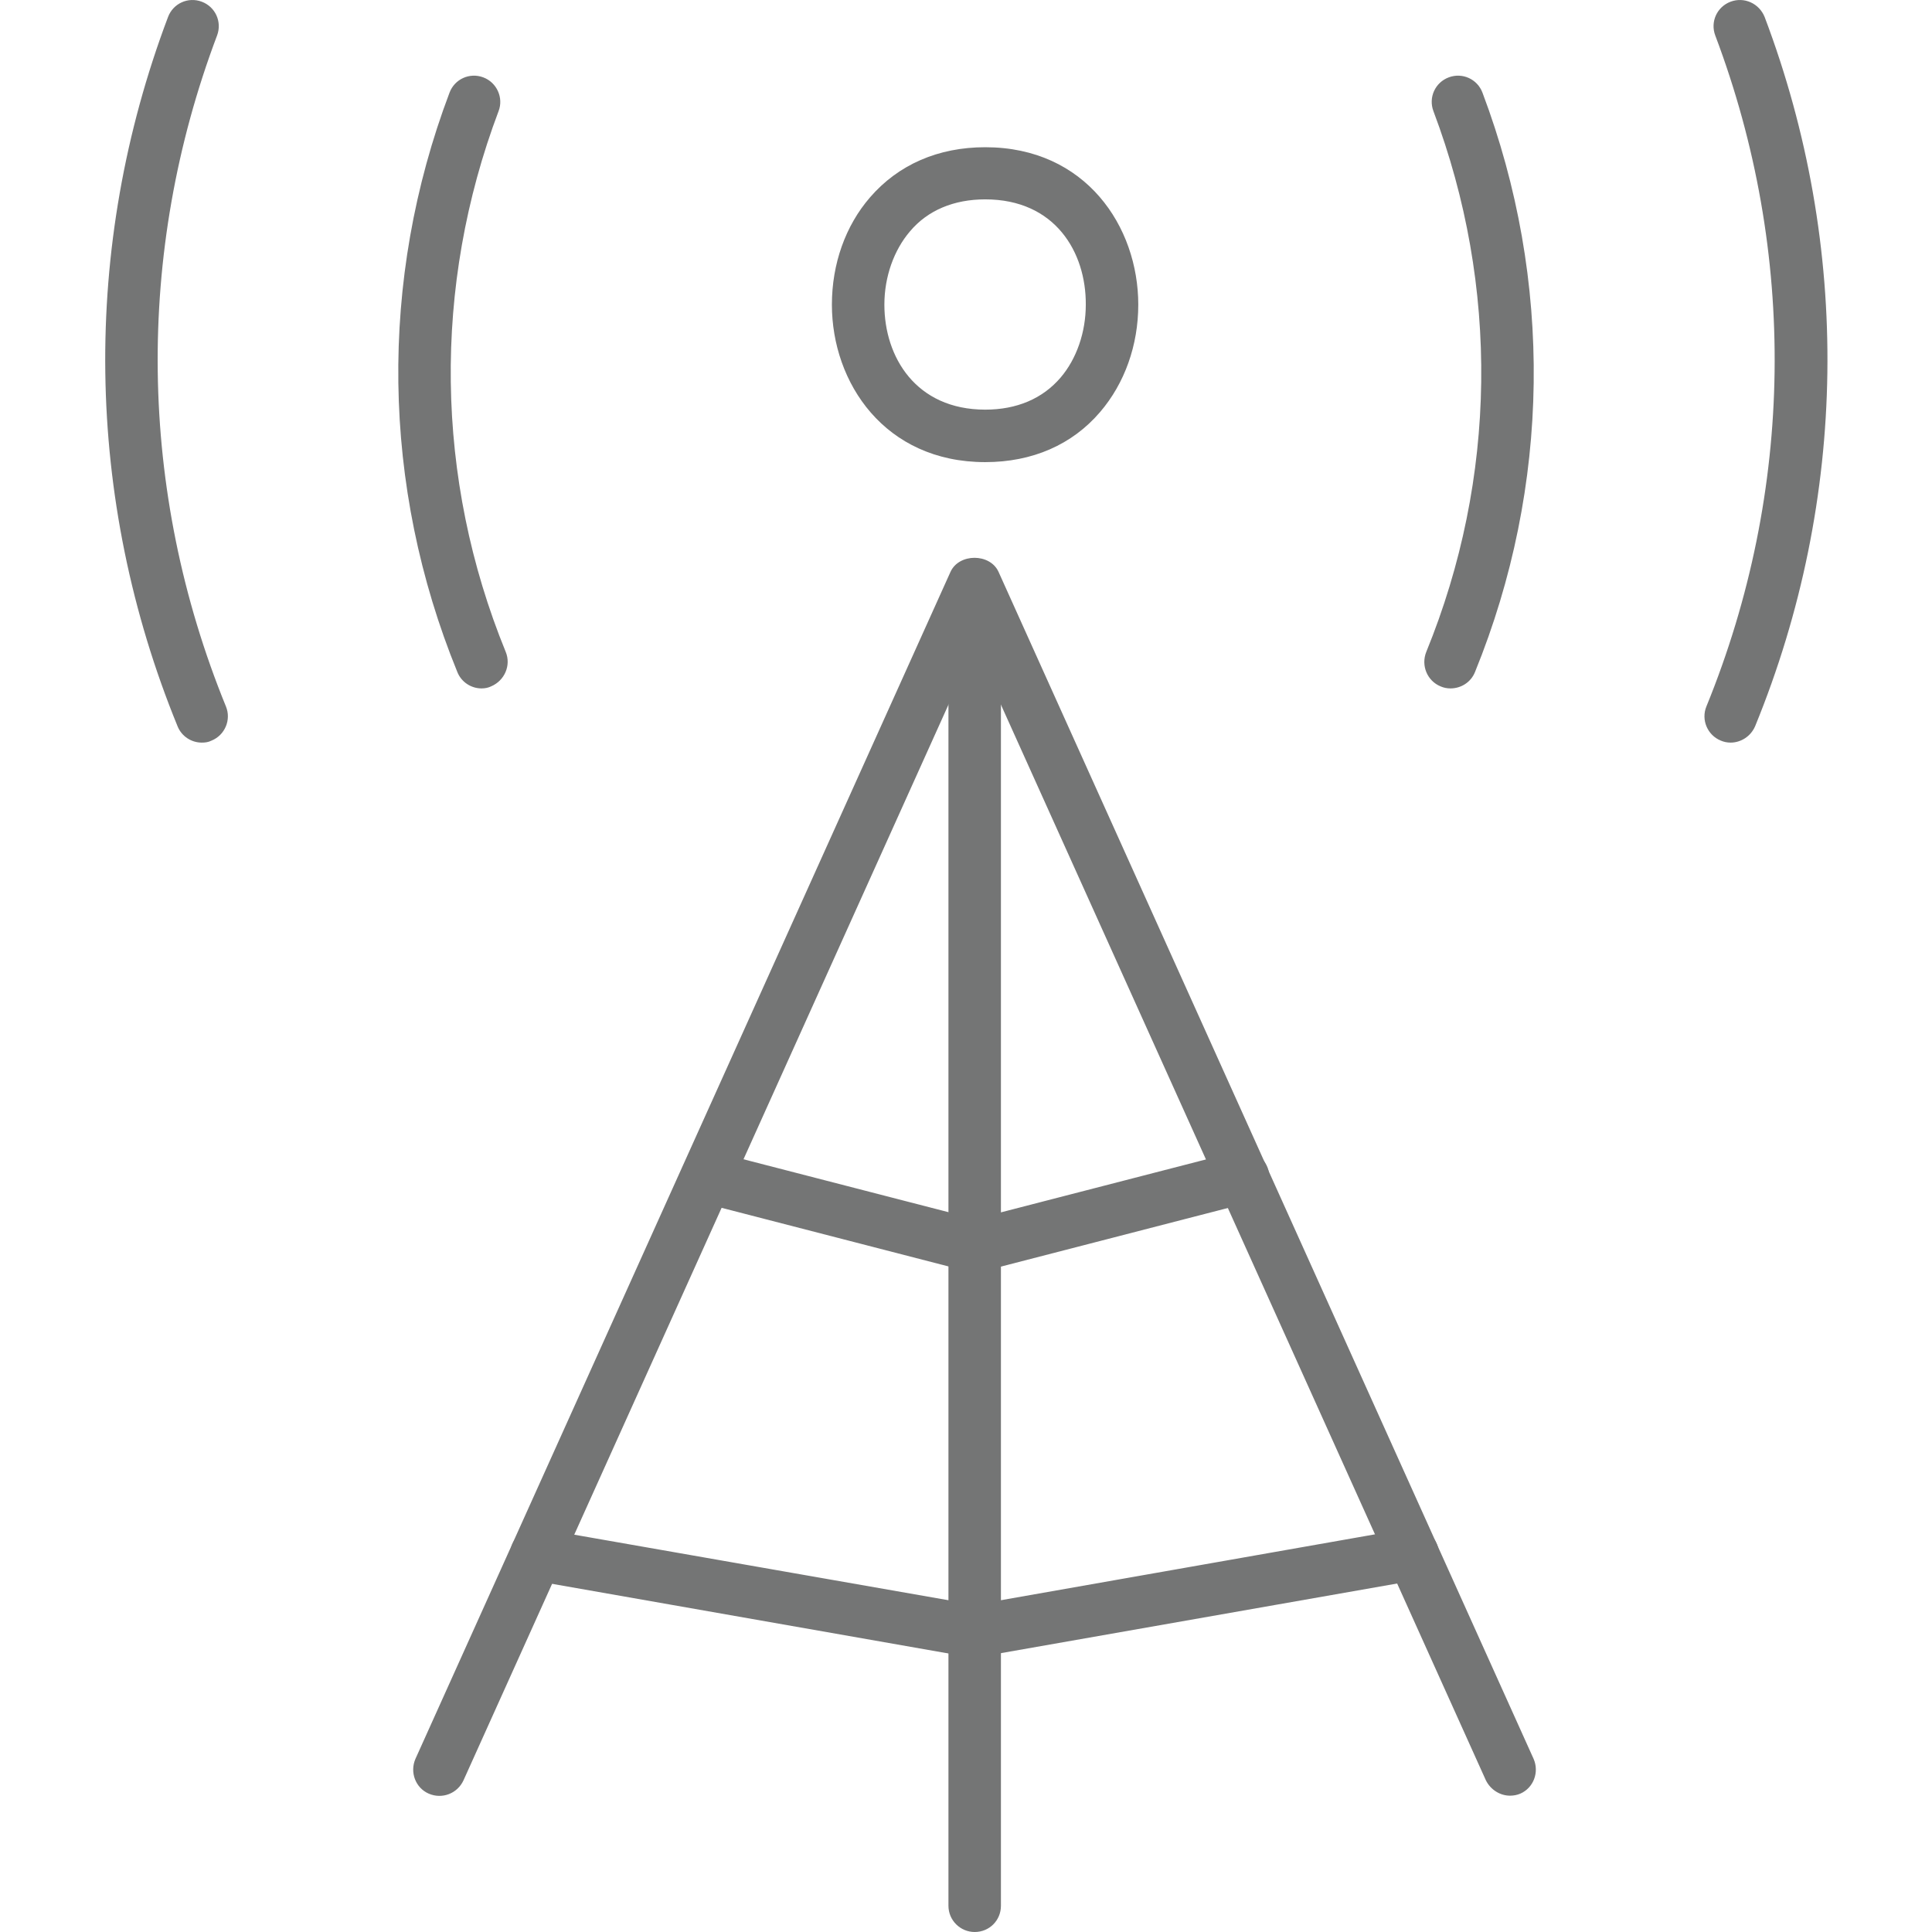
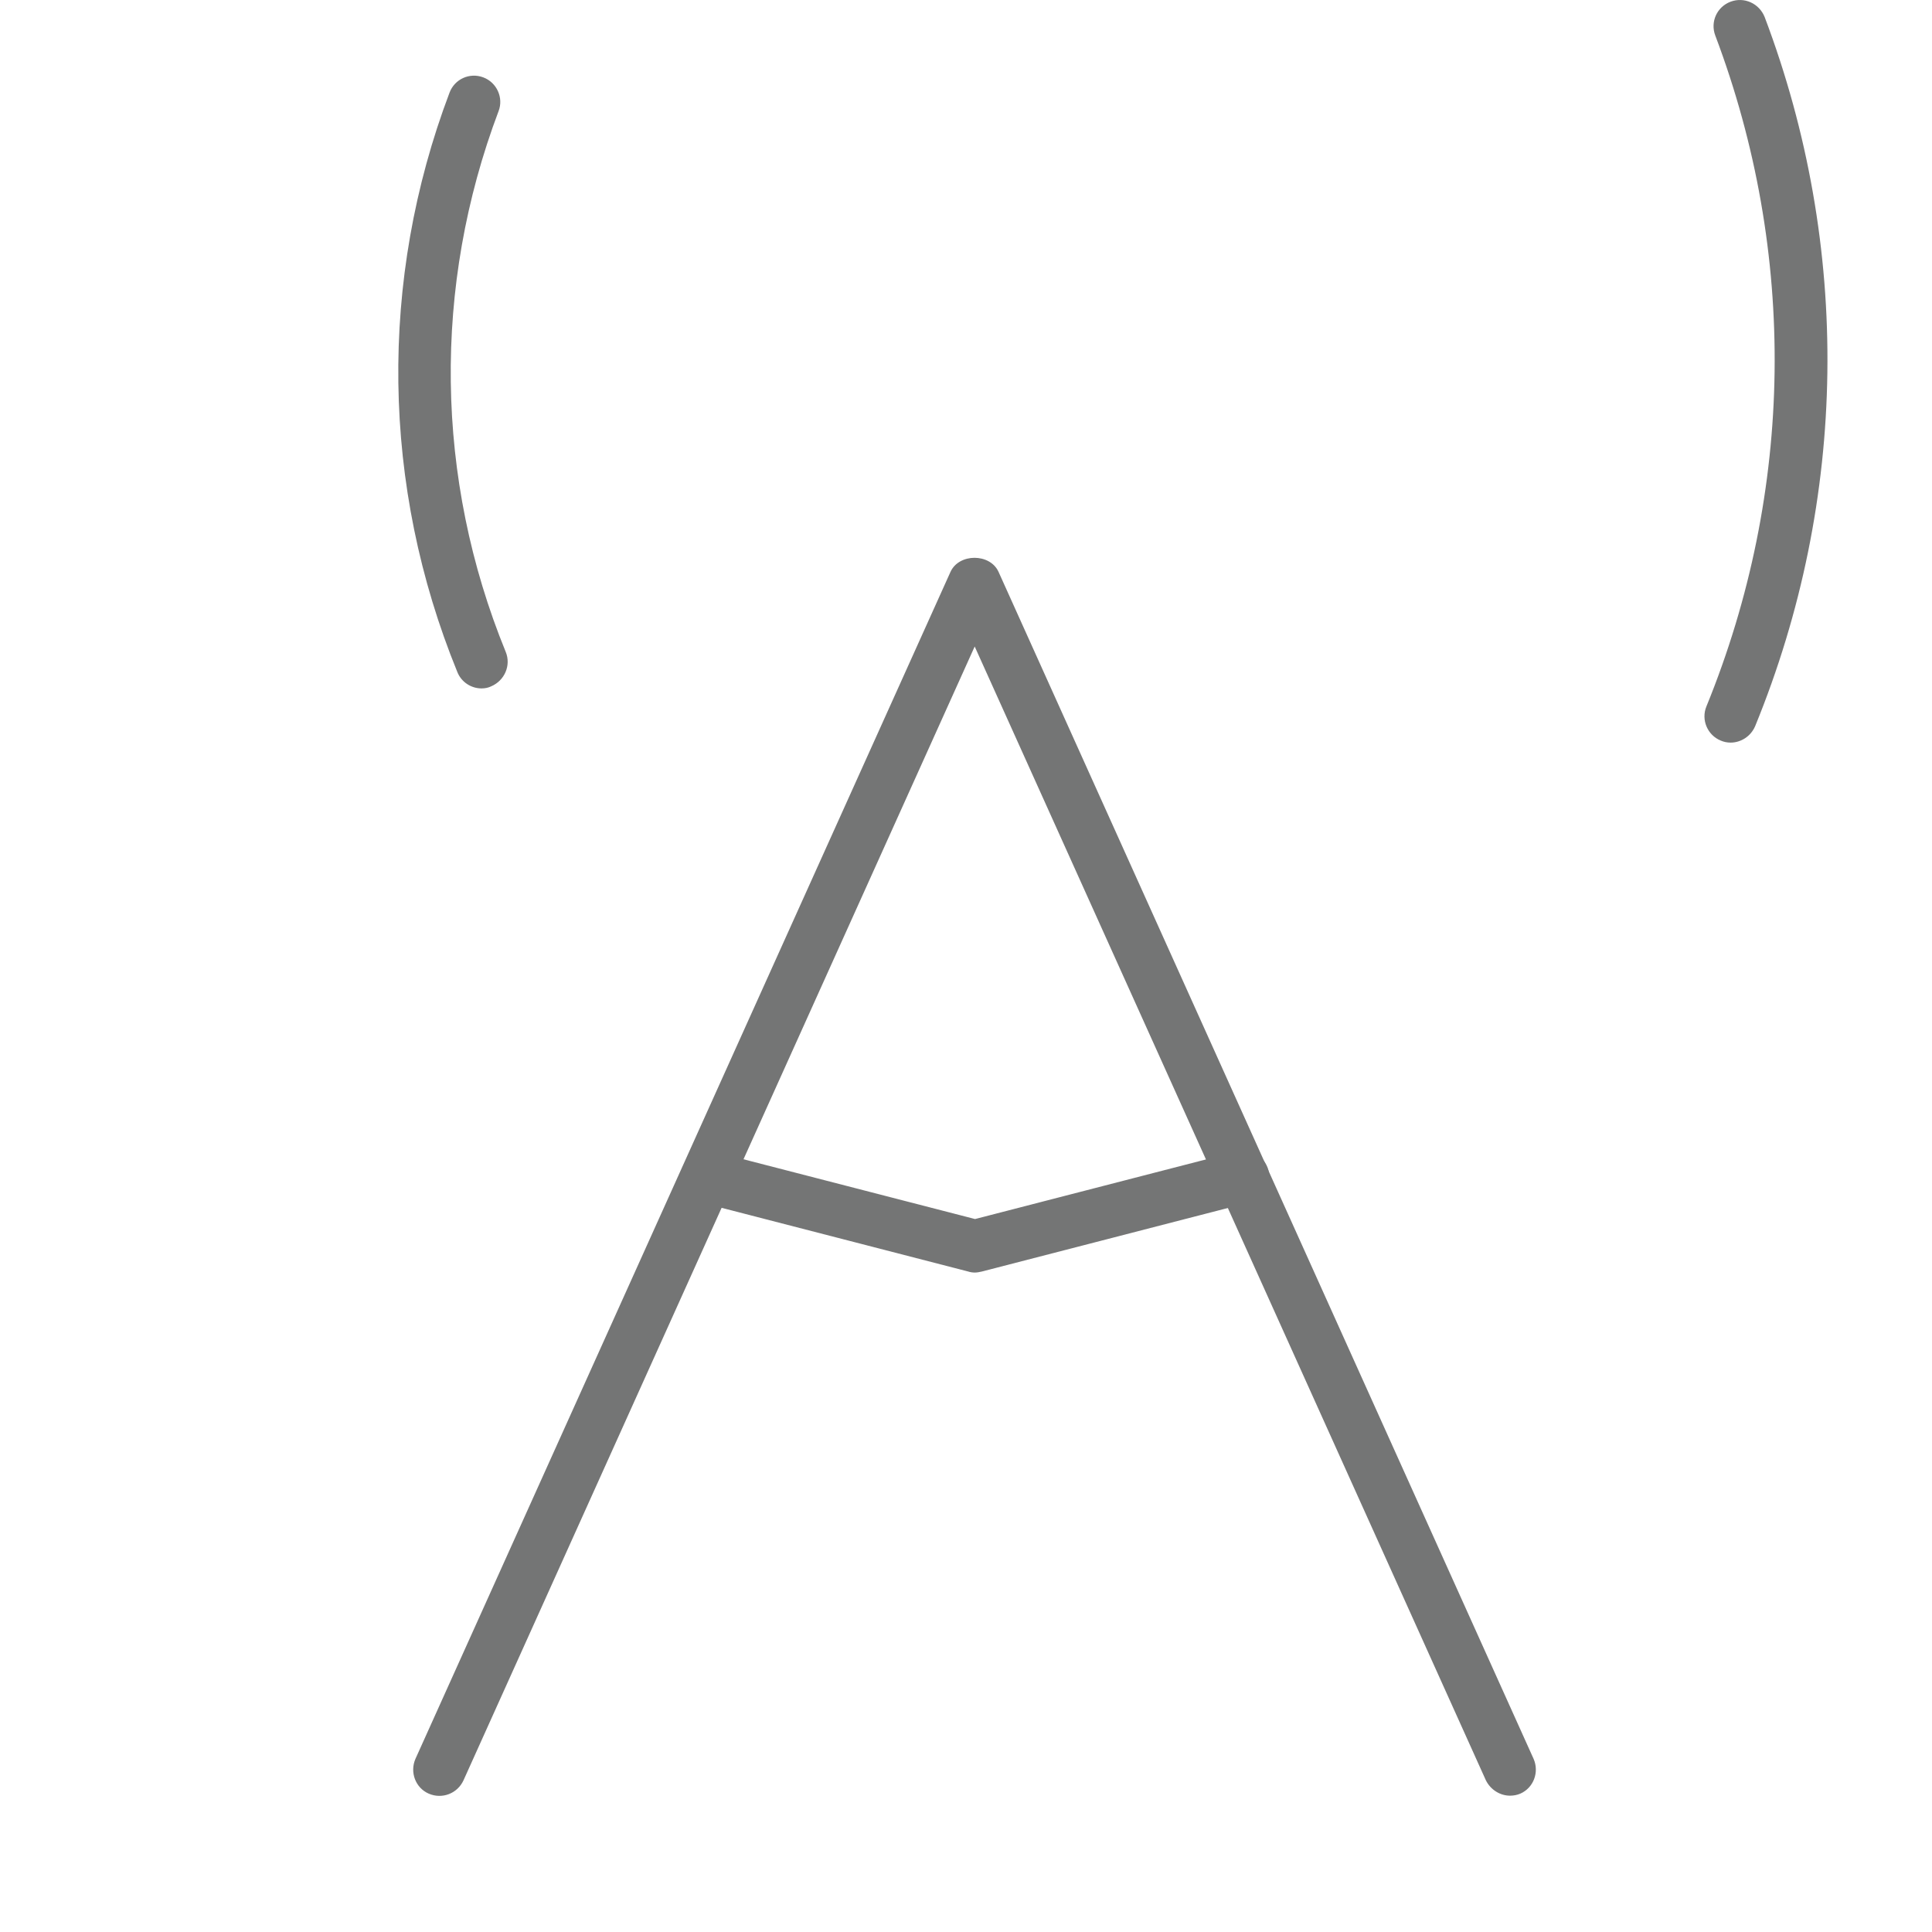
<svg xmlns="http://www.w3.org/2000/svg" version="1.1" id="Livello_1" x="0px" y="0px" viewBox="0 0 566.9 566.9" style="enable-background:new 0 0 566.9 566.9;" xml:space="preserve">
  <style type="text/css">
	.st0{fill:#747575;}
</style>
  <g>
    <g>
      <g>
        <path class="st0" d="M443.1,526.9c-2.9,0-5.7-1.7-7.1-4.5L286,189.7L136,522.4c-1.8,3.9-6.3,5.6-10.2,3.9     c-3.9-1.7-5.6-6.3-3.9-10.2l157-348.3c2.5-5.5,11.6-5.5,14.1,0l157,348.3c1.7,3.9,0,8.5-3.9,10.2     C445.2,526.7,444.1,526.9,443.1,526.9z" />
      </g>
      <g>
-         <path class="st0" d="M286,566.9c-4.2,0-7.7-3.4-7.7-7.7V172.1c0-4.2,3.5-7.7,7.7-7.7c4.3,0,7.7,3.4,7.7,7.7v387.1     C293.7,563.5,290.3,566.9,286,566.9z" />
-       </g>
+         </g>
      <g>
-         <path class="st0" d="M289.1,135.6c-29.5,0-45-23.3-45-46.2c0-12,4-23.2,11.2-31.5c8.3-9.6,20-14.7,33.8-14.7     c29.5,0,44.9,23.3,44.9,46.2c0,11.9-4,23.1-11.2,31.5C314.6,130.5,302.9,135.6,289.1,135.6z M289.1,58.5     c-9.2,0-16.9,3.2-22.1,9.4c-4.7,5.5-7.5,13.3-7.5,21.5c0,15.3,9.2,30.8,29.6,30.8c9.2,0,16.8-3.2,22.1-9.4     c4.7-5.5,7.4-13.3,7.4-21.4C318.7,74,309.6,58.5,289.1,58.5z" />
-       </g>
+         </g>
      <g>
-         <path class="st0" d="M425.6,202c-1,0-2-0.2-2.9-0.6c-3.9-1.6-5.8-6.1-4.2-10.1C439.3,140.4,440,84,420.6,32.6     c-1.5-4,0.5-8.4,4.5-9.9c4-1.5,8.4,0.5,9.9,4.5c20.8,55.1,20,115.5-2.2,170C431.6,200.2,428.7,202,425.6,202z" />
-       </g>
+         </g>
      <g>
        <path class="st0" d="M507.8,217.9c-1,0-2-0.2-2.9-0.6c-3.9-1.6-5.8-6.1-4.2-10c25.8-63.2,26.7-133.1,2.6-196.9     c-1.5-4,0.5-8.4,4.5-9.9c4-1.5,8.4,0.5,10,4.5c25.5,67.4,24.5,141.4-2.8,208.1C513.7,216.1,510.8,217.9,507.8,217.9z" />
      </g>
      <g>
        <path class="st0" d="M141.3,202c-3,0-5.9-1.8-7.1-4.8c-22.3-54.6-23.1-115-2.3-170c1.5-4,5.9-6,9.9-4.5c4,1.5,6,6,4.5,9.9     c-19.4,51.4-18.7,107.8,2.1,158.7c1.6,3.9-0.3,8.4-4.3,10.1C143.3,201.8,142.3,202,141.3,202z" />
      </g>
      <g>
-         <path class="st0" d="M59.2,217.9c-3,0-5.9-1.8-7.1-4.8C24.8,146.4,23.8,72.5,49.3,5c1.5-4,5.9-6,9.9-4.5c4,1.5,6,5.9,4.5,9.9     c-24.1,63.8-23.2,133.7,2.6,196.9c1.6,3.9-0.3,8.4-4.2,10C61.1,217.8,60.2,217.9,59.2,217.9z" />
-       </g>
+         </g>
      <g>
        <path class="st0" d="M286,373.4c-0.6,0-1.3-0.1-1.9-0.3l-78.6-20.3c-4.1-1.1-6.6-5.3-5.5-9.4c1.1-4.1,5.3-6.6,9.4-5.5l76.7,19.8     l76.7-19.8c4.2-1.1,8.3,1.4,9.4,5.5c1.1,4.1-1.4,8.3-5.5,9.4l-78.6,20.3C287.3,373.3,286.6,373.4,286,373.4z" />
      </g>
      <g>
-         <path class="st0" d="M286,486.4c-0.5,0-0.9-0.1-1.3-0.1l-128.6-22.6c-4.2-0.7-7-4.7-6.3-8.9c0.7-4.2,4.8-7,8.9-6.2L286,470.9     l127.2-22.4c4.1-0.8,8.2,2,8.9,6.2c0.7,4.2-2.1,8.2-6.2,8.9l-128.6,22.6C286.9,486.4,286.5,486.4,286,486.4z" />
-       </g>
+         </g>
    </g>
  </g>
</svg>